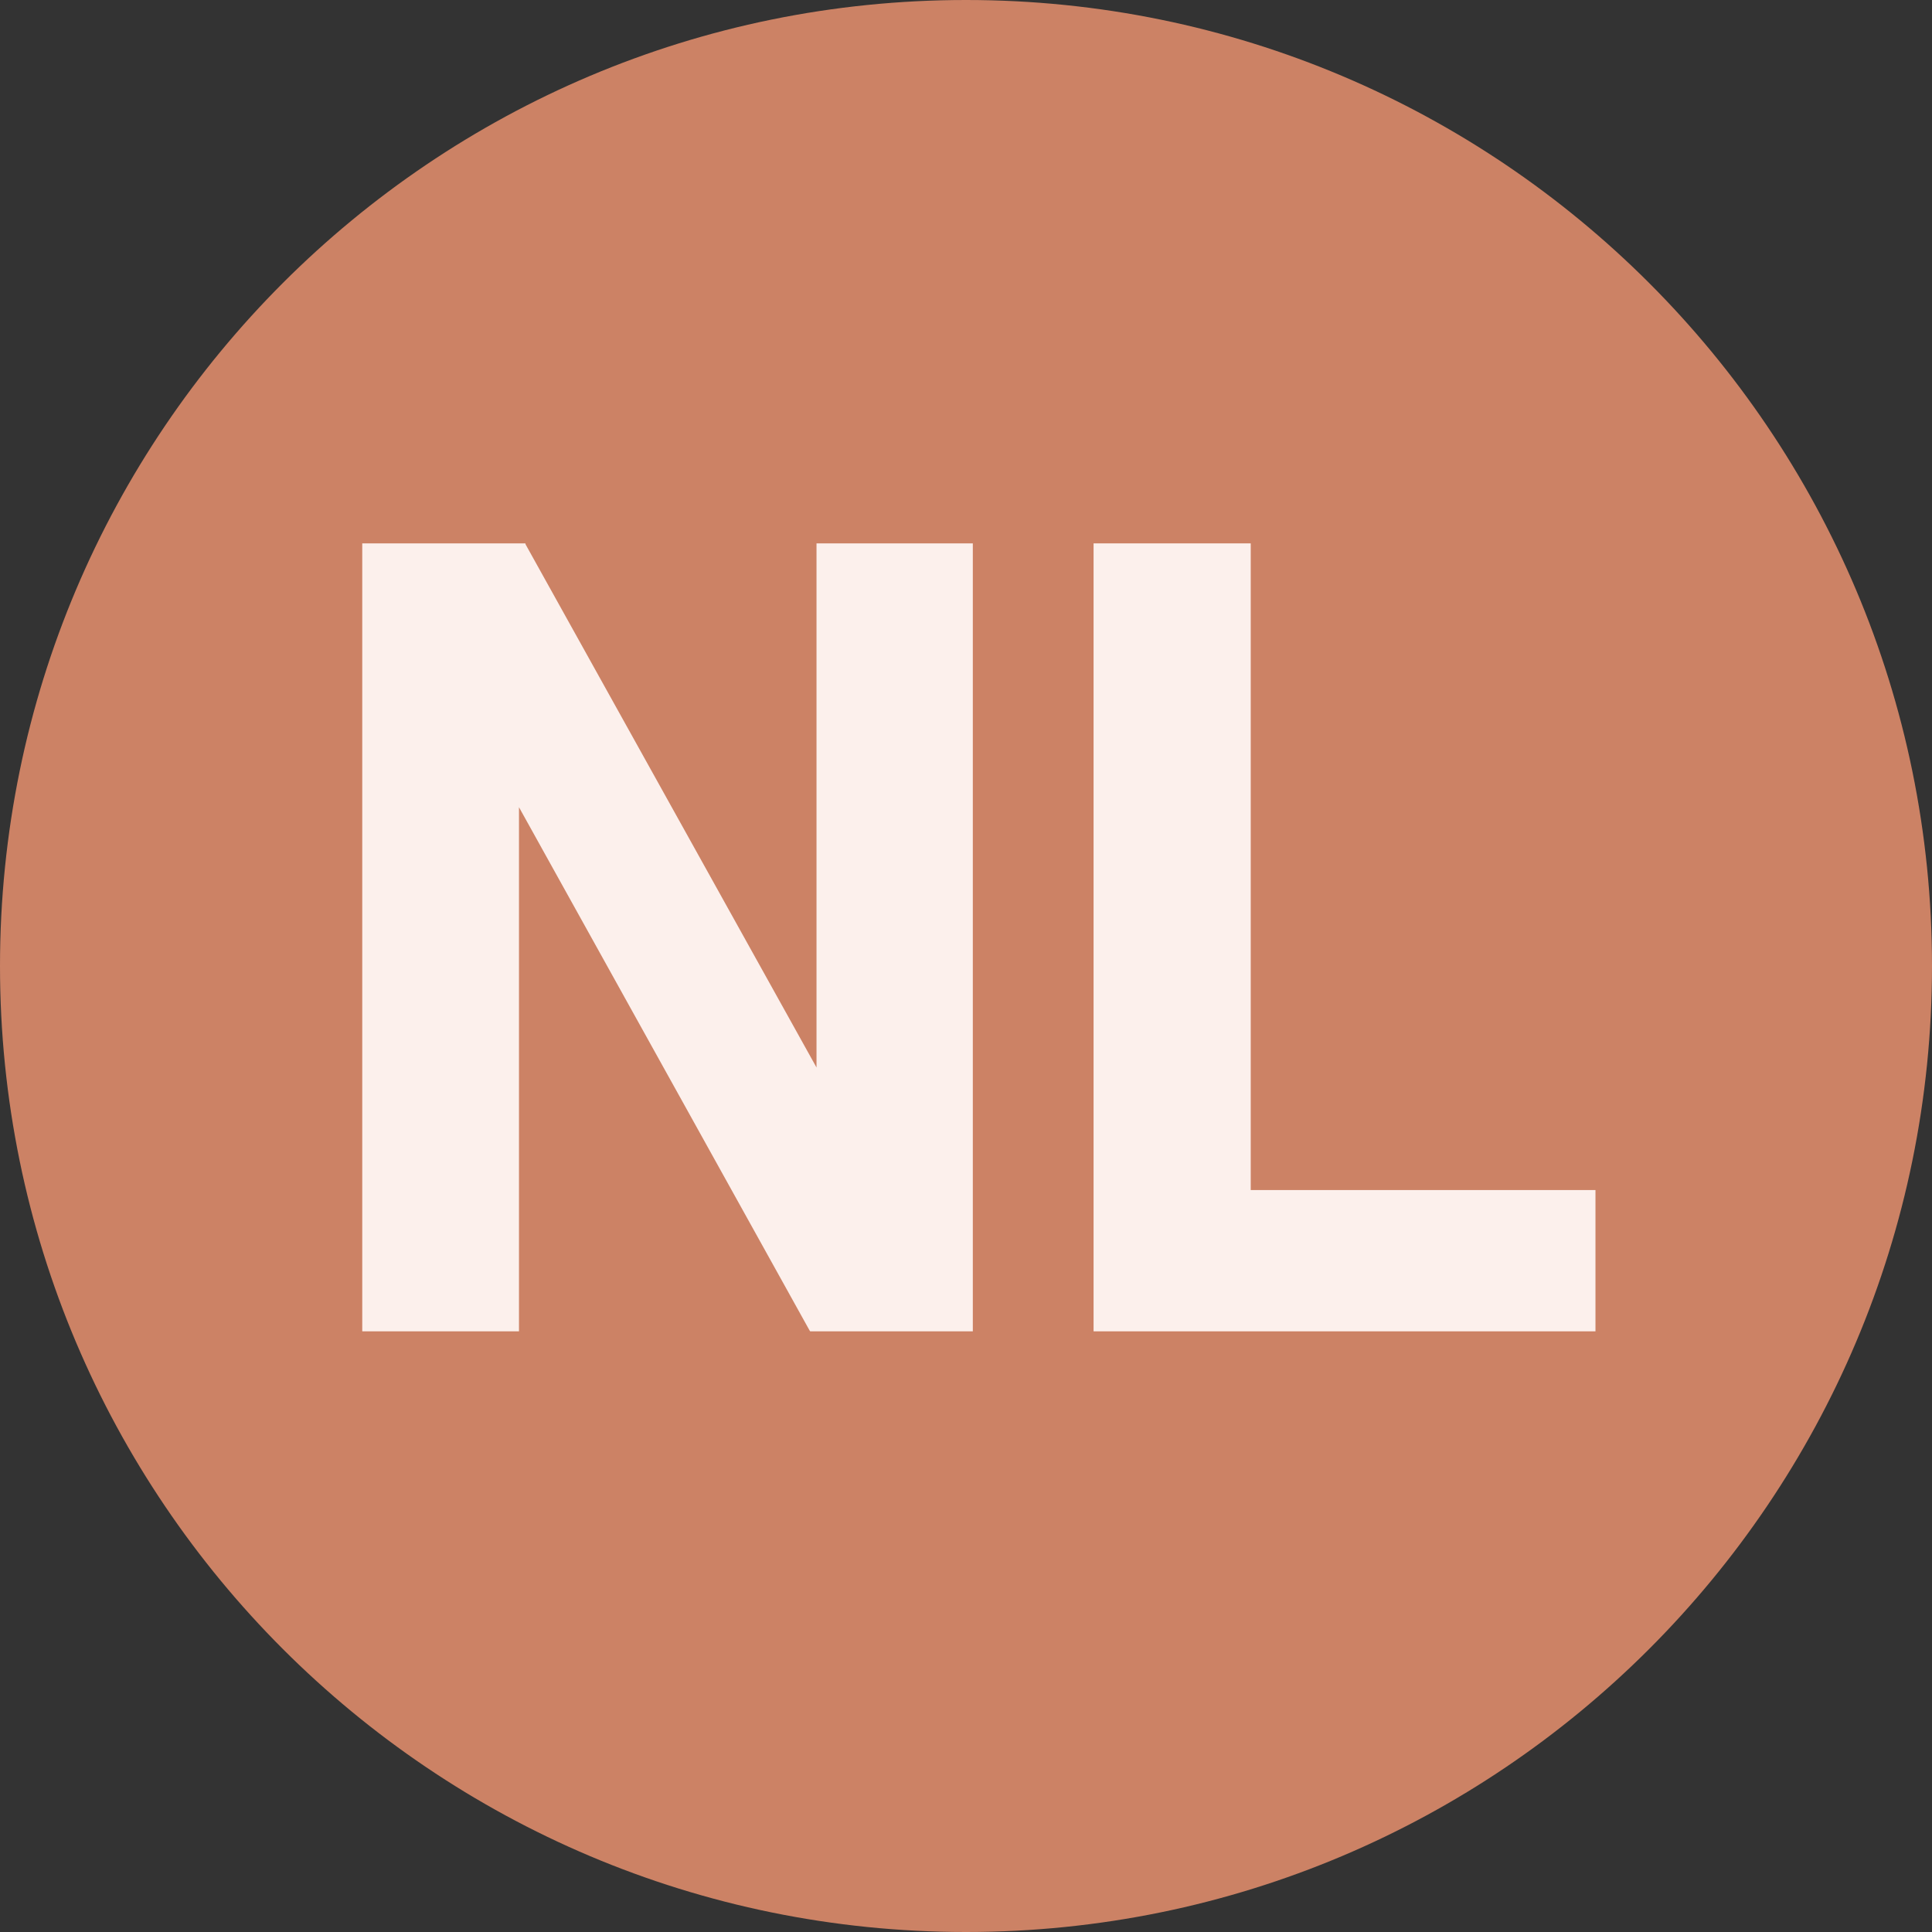
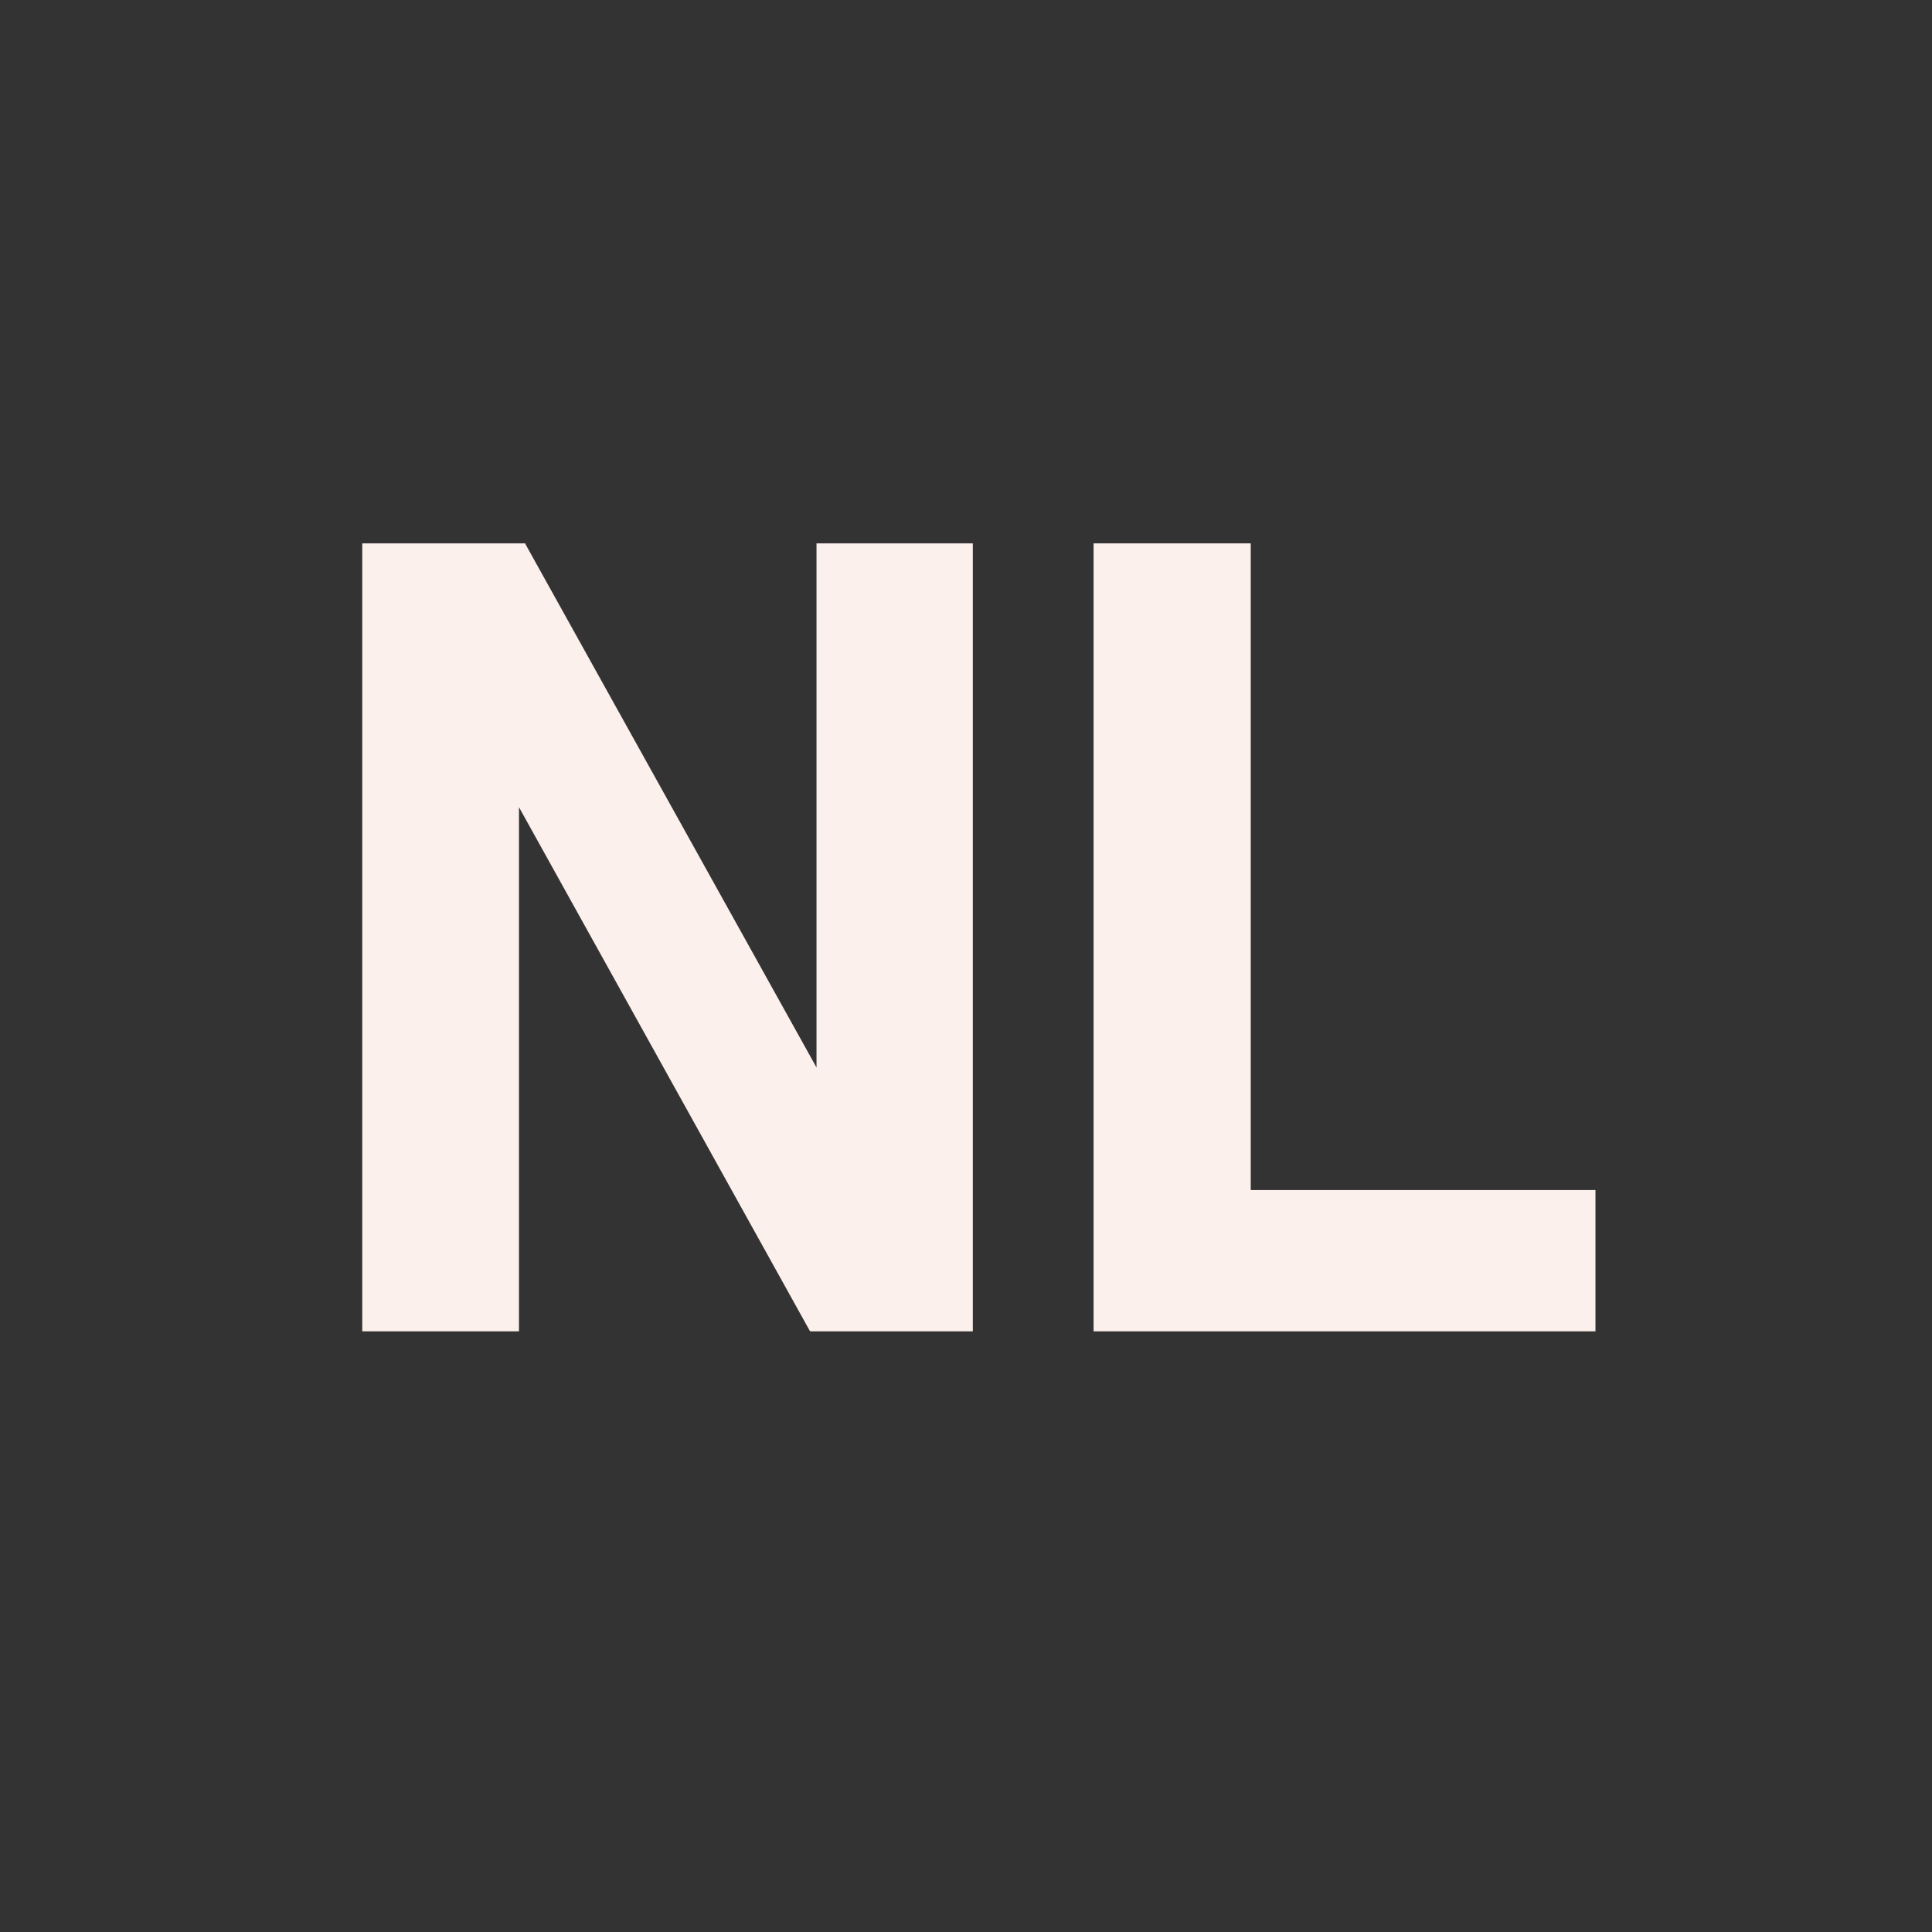
<svg xmlns="http://www.w3.org/2000/svg" fill="none" viewBox="0 0 32 32" height="32" width="32">
  <rect x="0" y="0" width="32" height="32" fill="#333333" stroke="none" />
-   <path fill="#CC8265" d="M32 16C32 24.837 24.837 32 16 32C7.163 32 0 24.837 0 16C0 7.163 7.163 0 16 0C24.837 0 32 7.163 32 16Z" />
  <path fill="#FCF0EC" d="M13.524 17.681L8.707 9.02L8.701 9H6V22.051H8.596V13.37L13.406 22.031L13.419 22.051H16.113V9H13.524V17.681Z" />
  <path fill="#FCF0EC" d="M20.716 19.711V9H18.113V22.051H26.426V19.711H20.716Z" />
</svg>